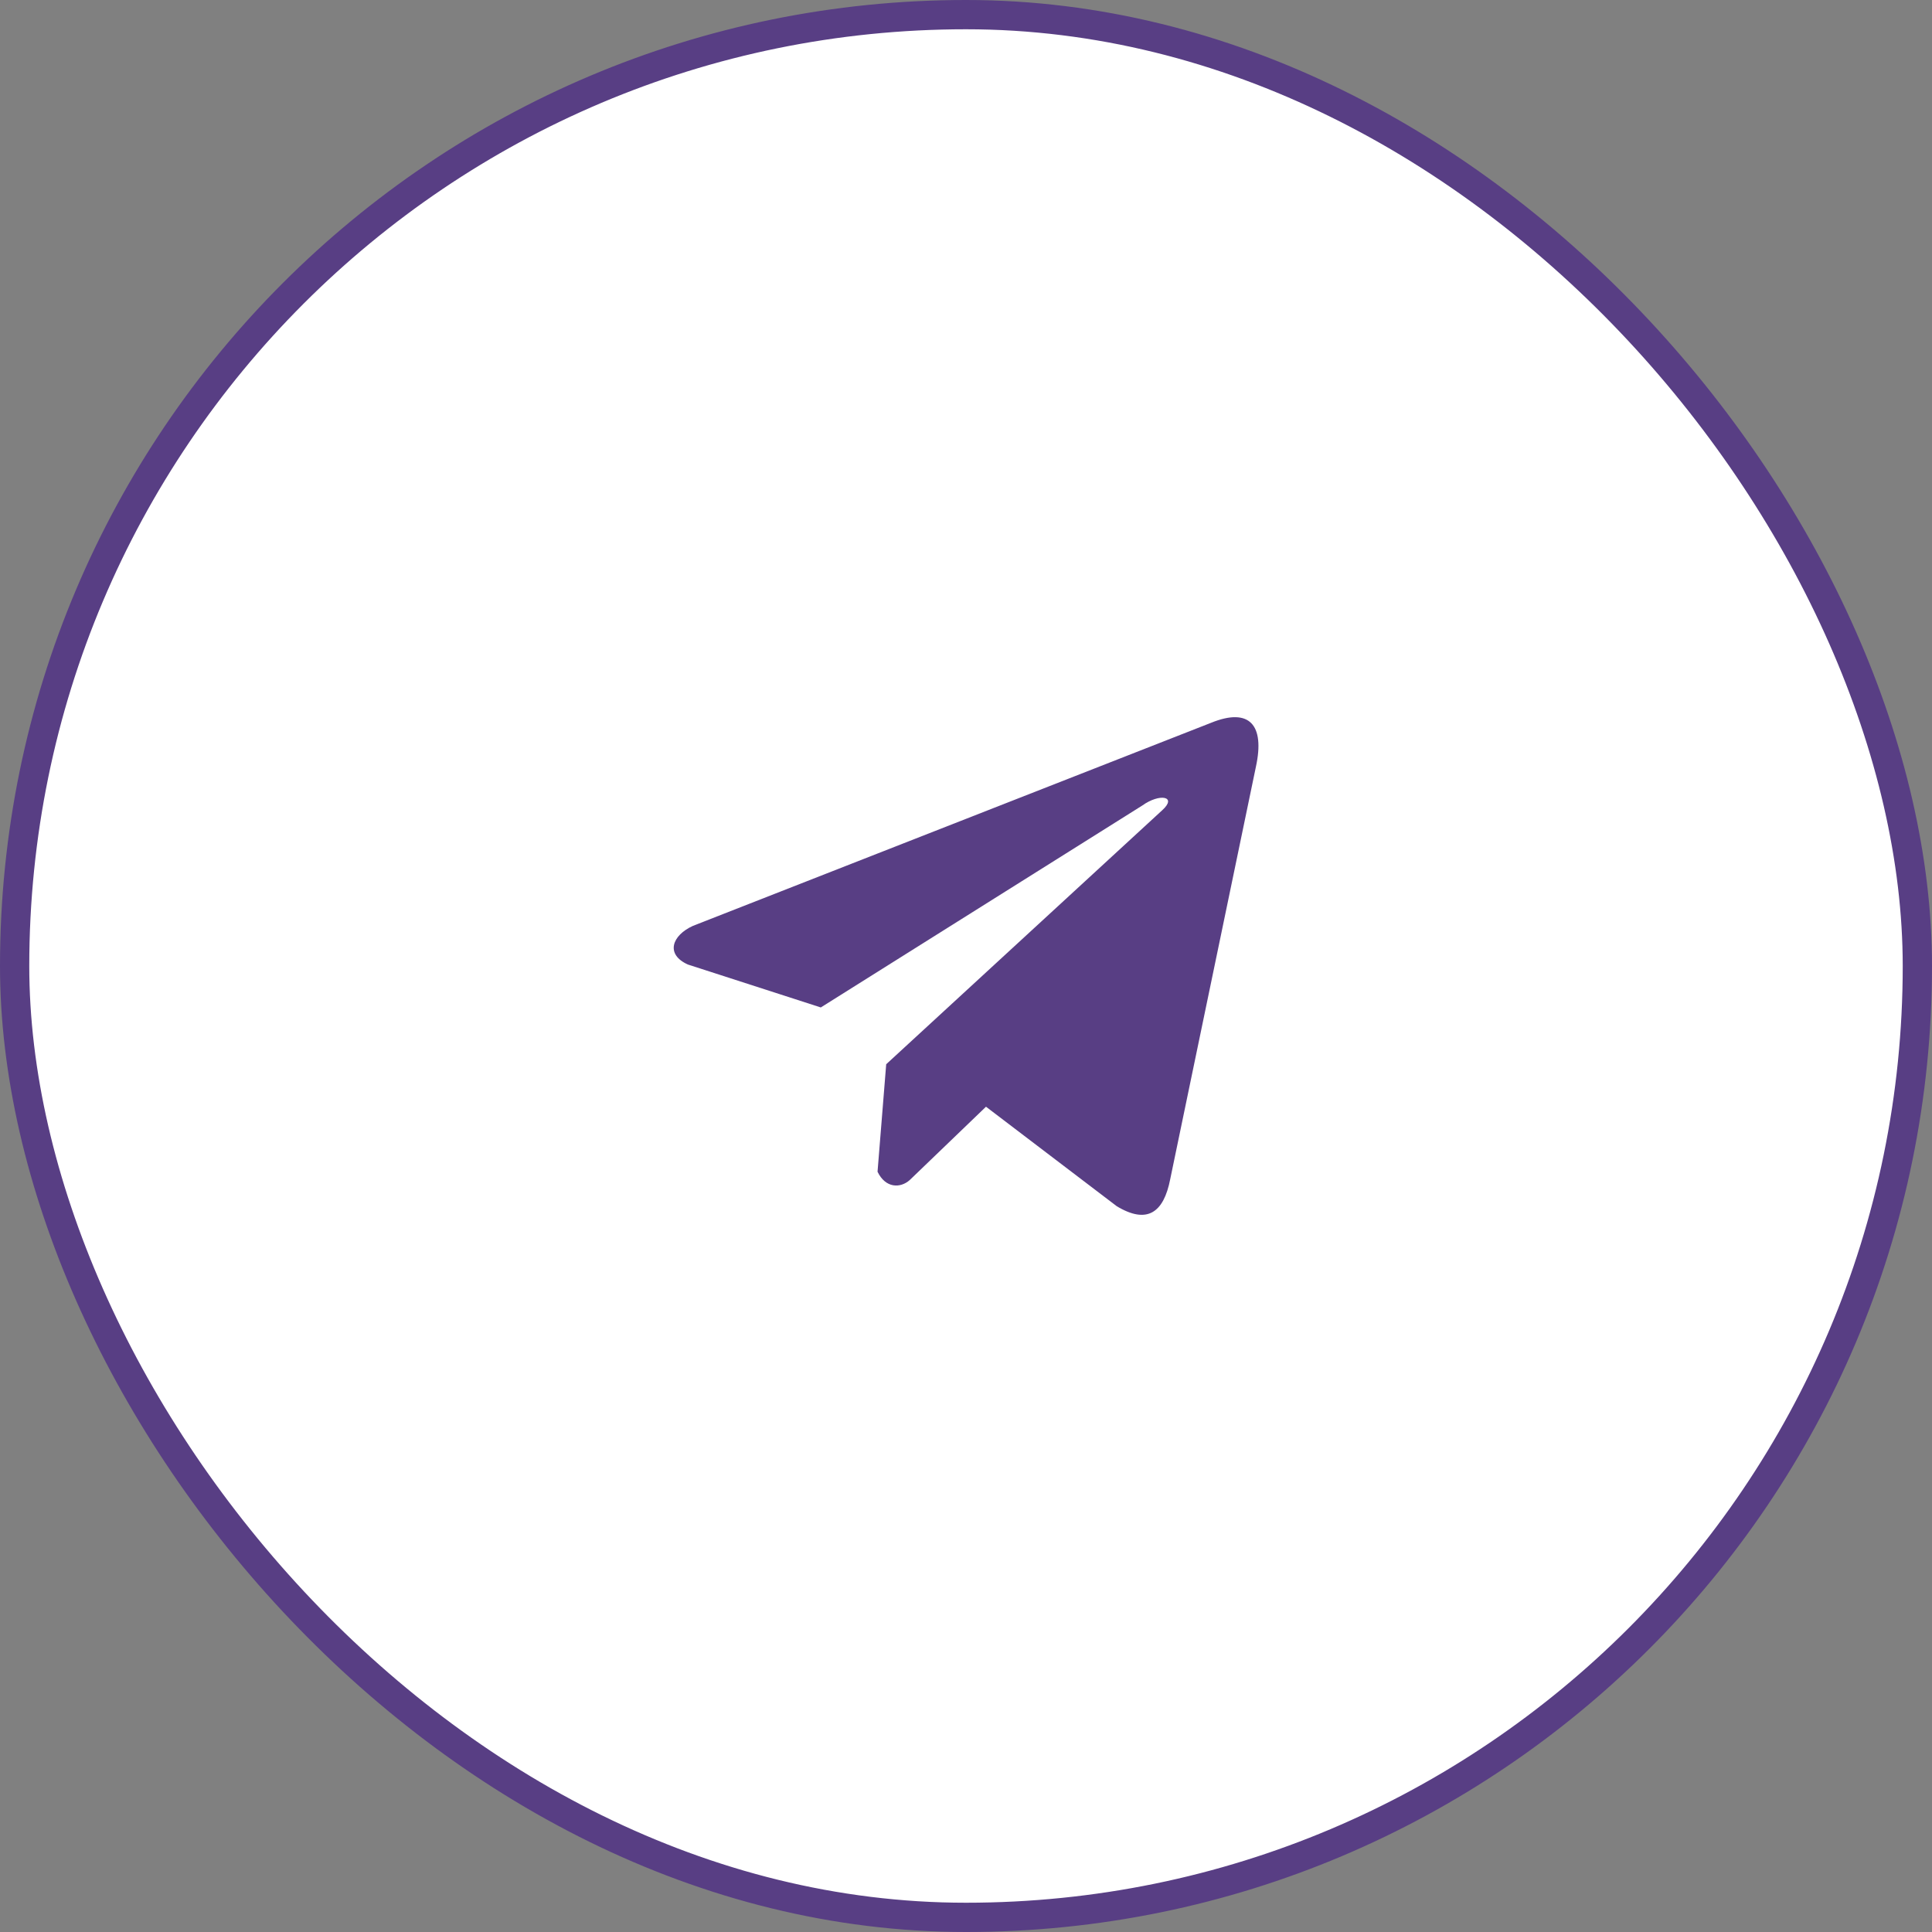
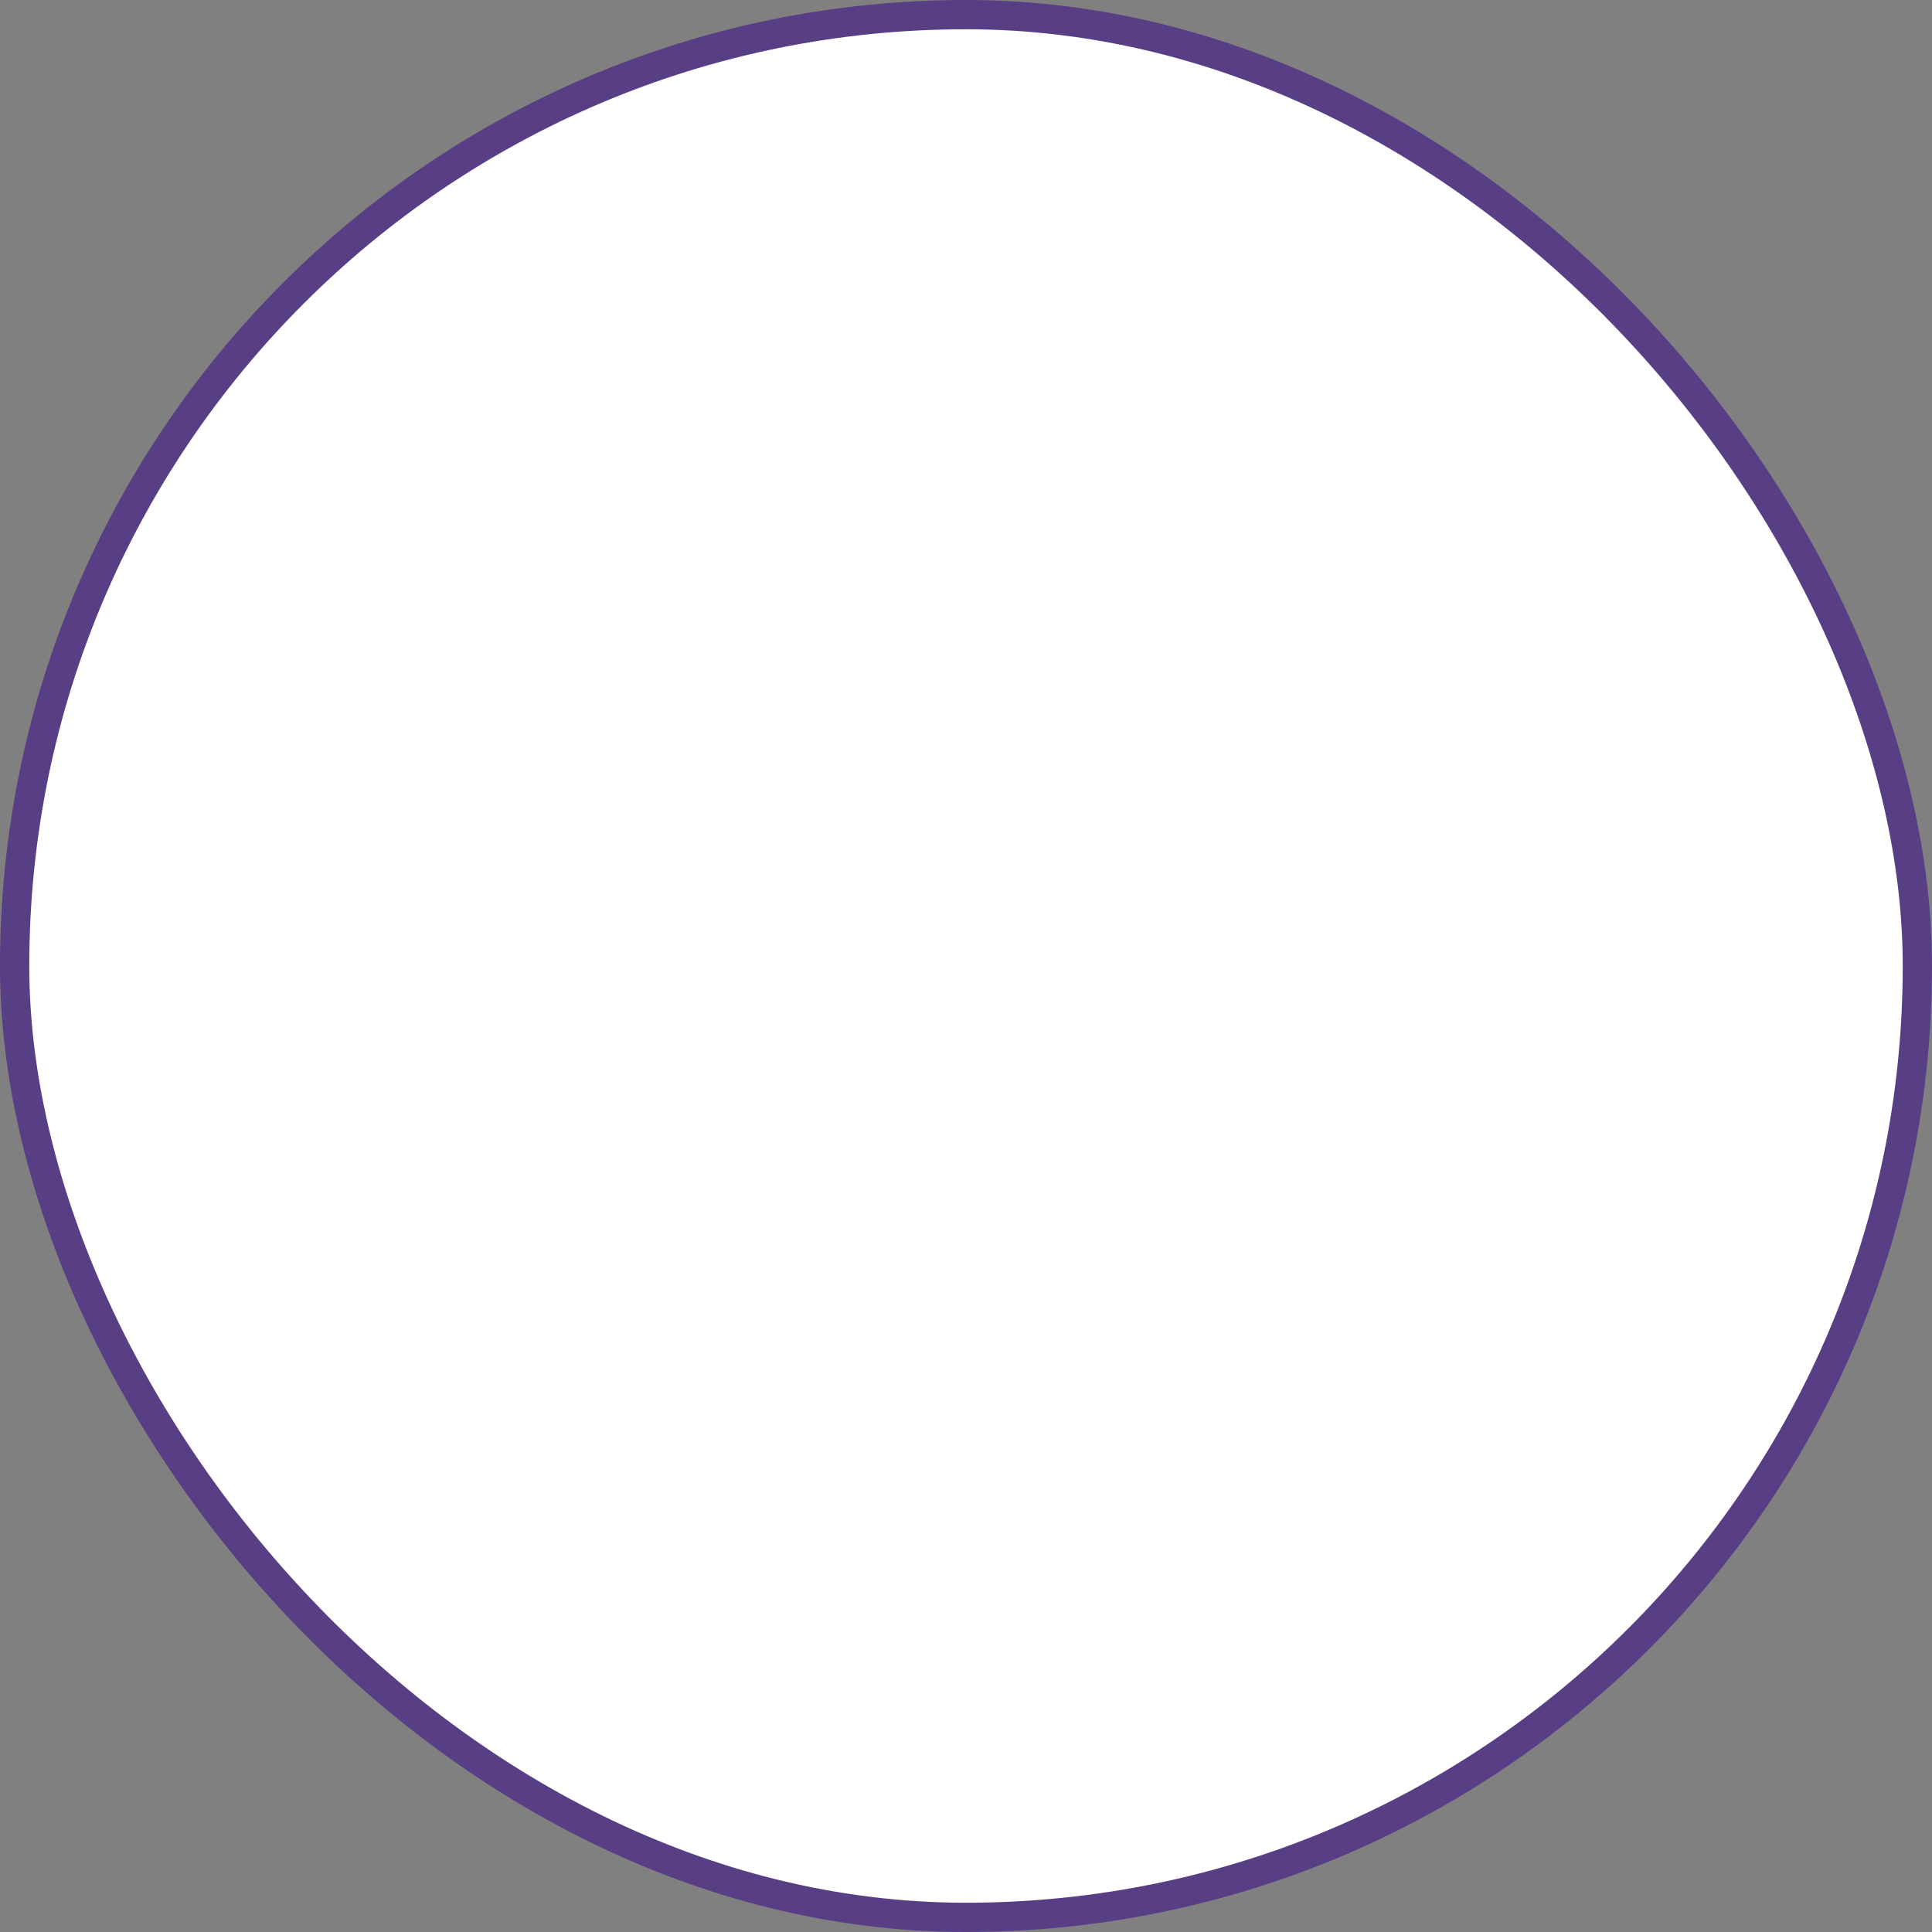
<svg xmlns="http://www.w3.org/2000/svg" width="66" height="66" viewBox="0 0 66 66" fill="none">
  <rect x="0" y="0" width="66" height="66" fill="#808080" stroke="none" />
  <rect x="0.5" y="0.5" width="65" height="65" rx="32.5" fill="white" />
  <rect x="0.5" y="0.5" width="65" height="65" rx="32.5" stroke="#583E84" />
-   <path d="M41.369 24.693L23.672 31.629C22.96 31.952 22.719 32.599 23.5 32.95L28.04 34.416L39.017 27.521C39.617 27.088 40.23 27.204 39.702 27.68L30.274 36.356L29.978 40.028C30.252 40.595 30.755 40.597 31.075 40.315L33.683 37.807L38.151 41.207C39.188 41.831 39.753 41.428 39.976 40.284L42.906 26.183C43.21 24.774 42.692 24.154 41.369 24.693Z" fill="#583E84" />
</svg>